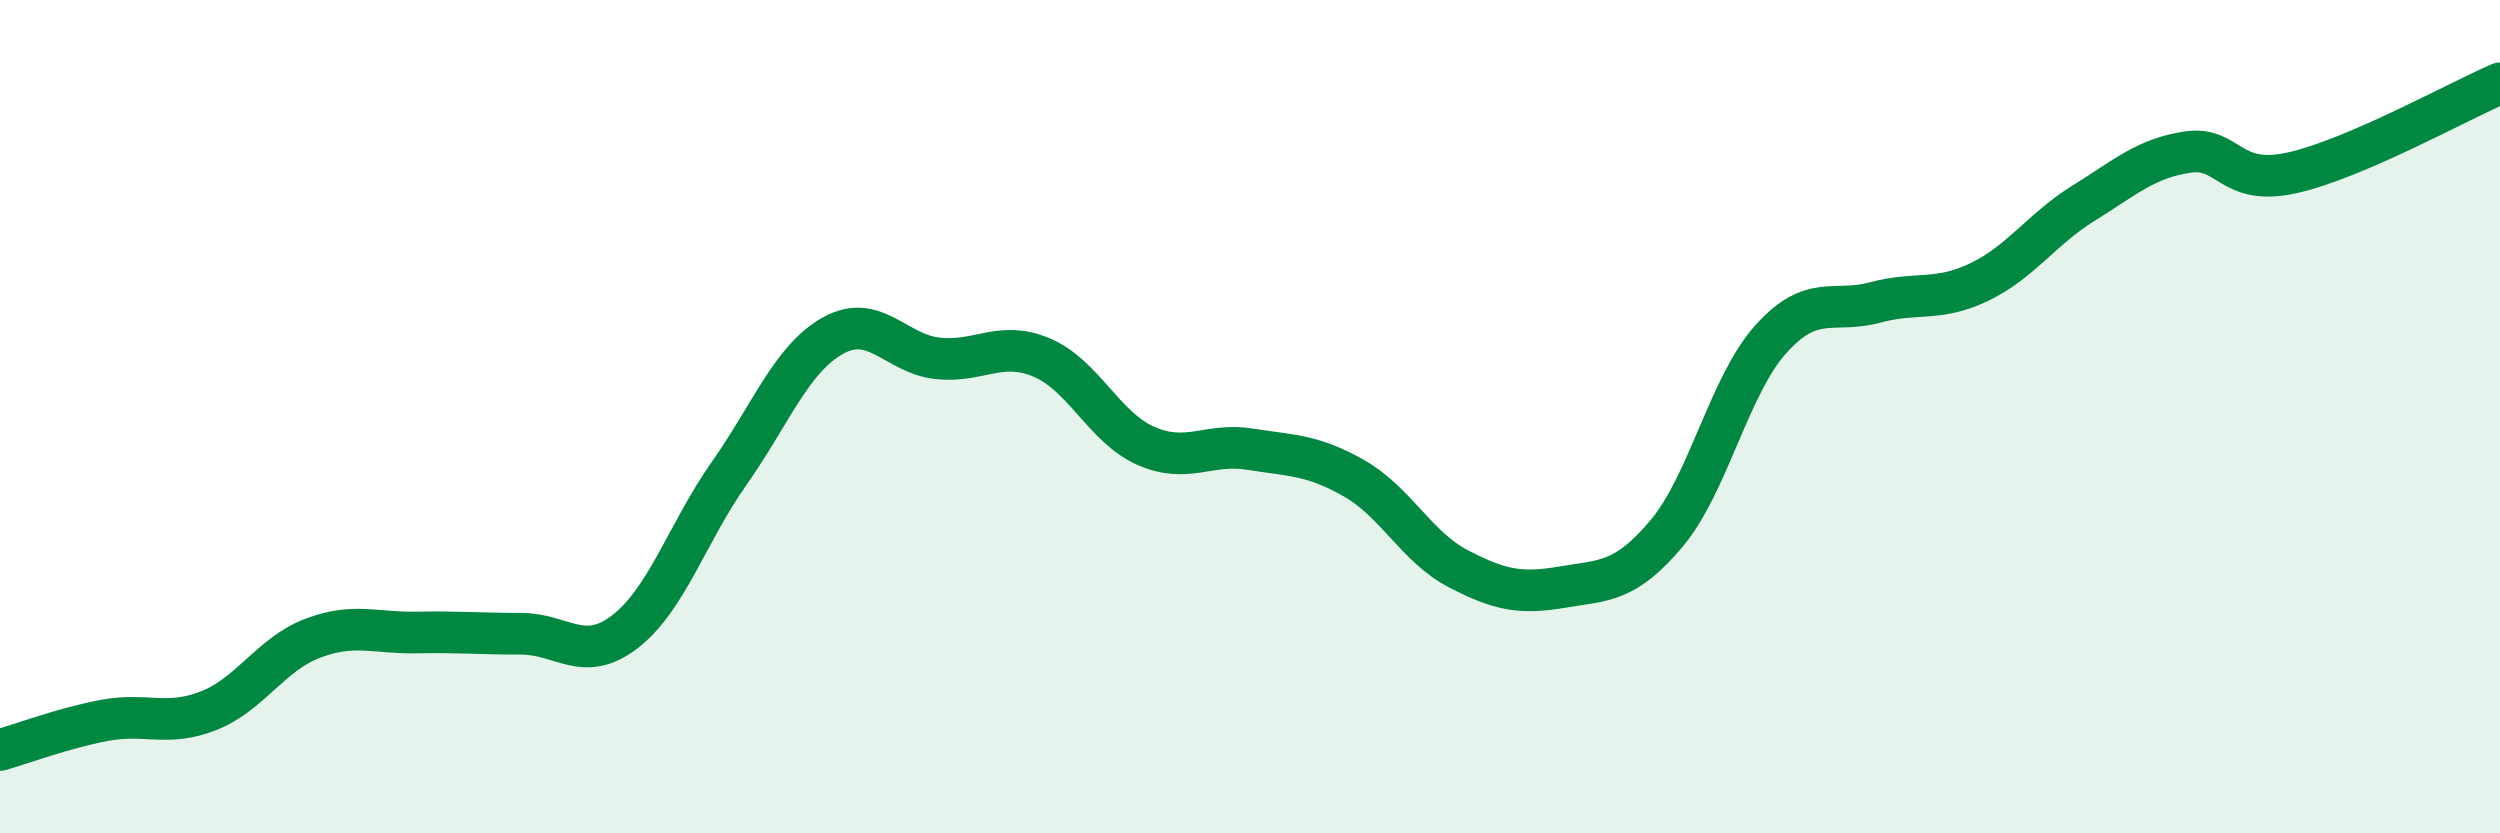
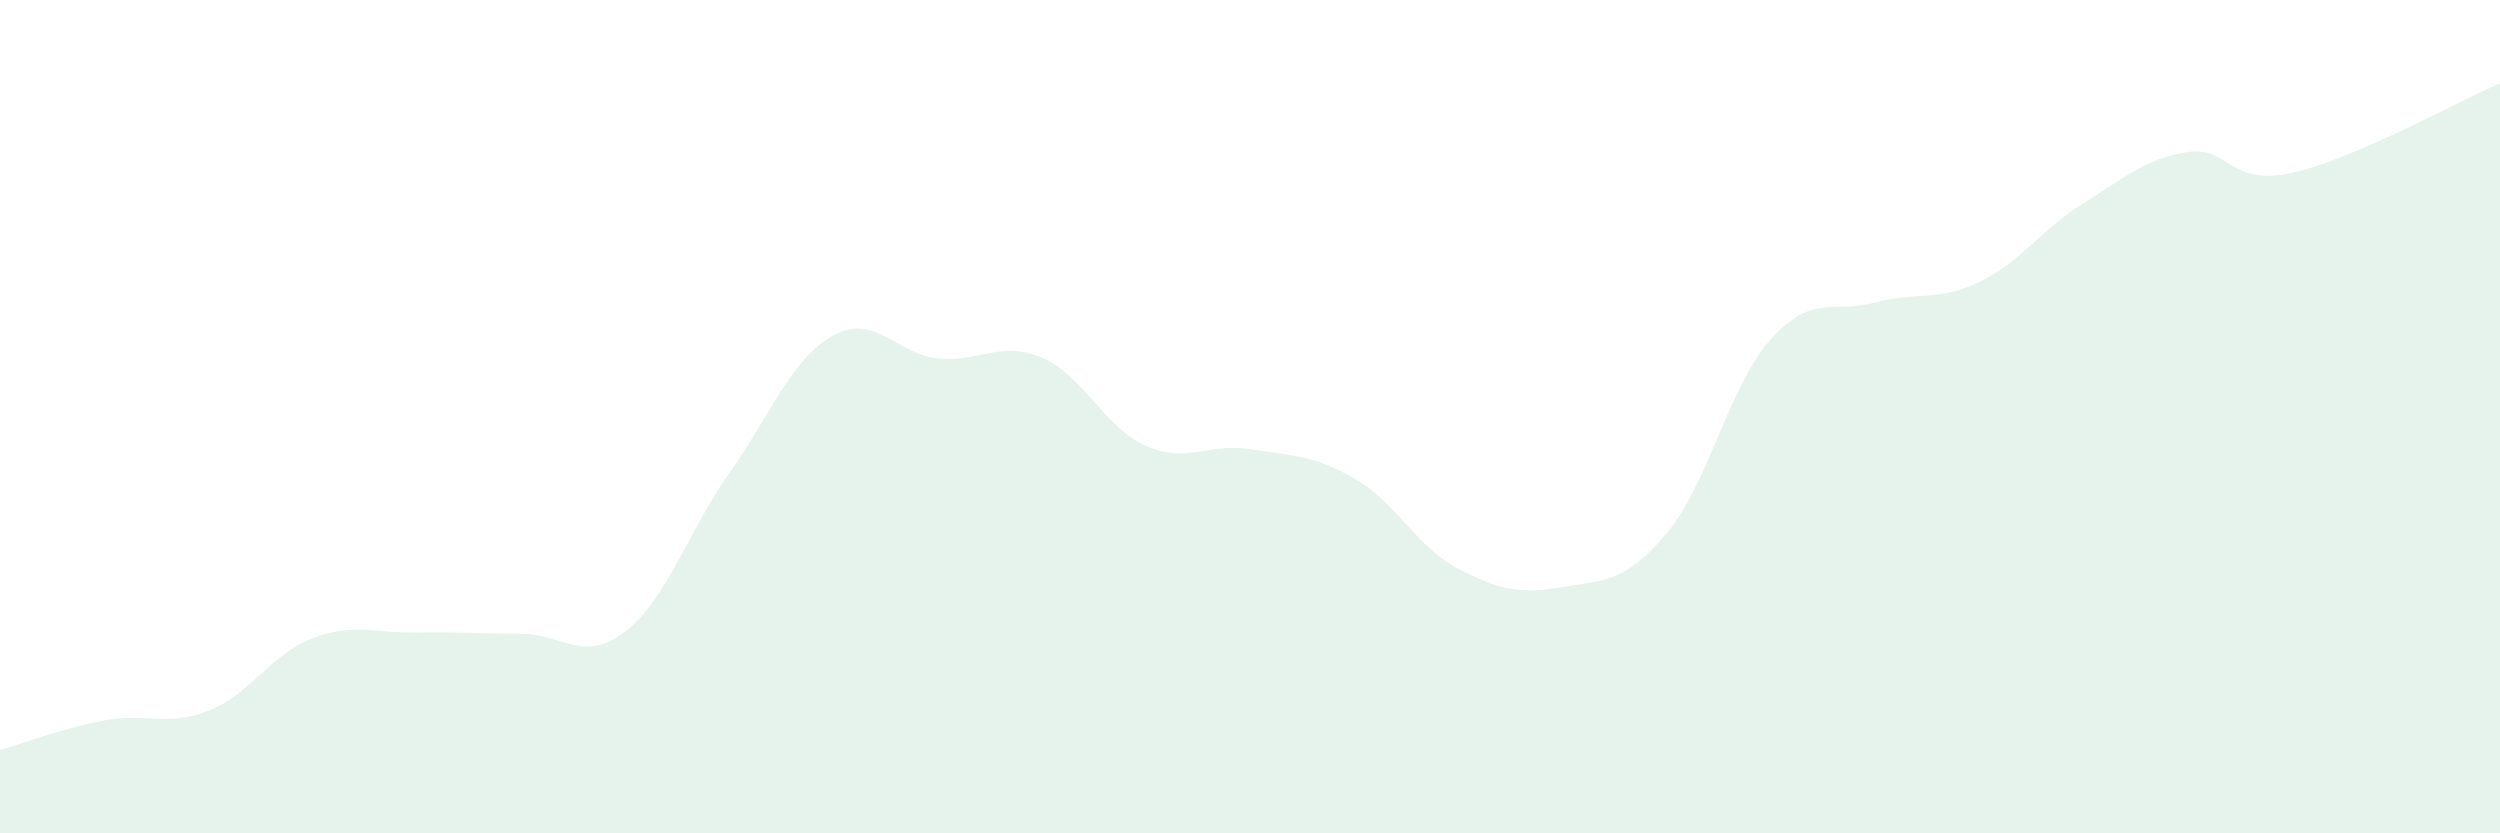
<svg xmlns="http://www.w3.org/2000/svg" width="60" height="20" viewBox="0 0 60 20">
  <path d="M 0,18 C 0.5,17.86 1.5,17.48 2.5,17.29 C 3.5,17.1 4,17.45 5,17.06 C 6,16.67 6.5,15.7 7.5,15.32 C 8.5,14.94 9,15.2 10,15.18 C 11,15.16 11.5,15.21 12.5,15.21 C 13.5,15.21 14,15.93 15,15.16 C 16,14.39 16.5,12.78 17.5,11.36 C 18.5,9.94 19,8.6 20,8.05 C 21,7.5 21.5,8.49 22.5,8.6 C 23.5,8.71 24,8.16 25,8.58 C 26,9 26.5,10.26 27.5,10.7 C 28.5,11.14 29,10.62 30,10.78 C 31,10.94 31.5,10.91 32.5,11.48 C 33.5,12.05 34,13.13 35,13.65 C 36,14.17 36.5,14.26 37.5,14.09 C 38.5,13.92 39,13.99 40,12.8 C 41,11.61 41.5,9.25 42.5,8.14 C 43.5,7.03 44,7.53 45,7.26 C 46,6.99 46.5,7.25 47.5,6.77 C 48.5,6.29 49,5.5 50,4.88 C 51,4.26 51.5,3.8 52.5,3.65 C 53.5,3.5 53.5,4.48 55,4.15 C 56.5,3.82 59,2.43 60,2L60 20L0 20Z" fill="#008740" opacity="0.1" stroke-linecap="round" stroke-linejoin="round" />
-   <path d="M 0,18 C 0.5,17.86 1.5,17.48 2.5,17.29 C 3.5,17.1 4,17.45 5,17.06 C 6,16.67 6.5,15.7 7.5,15.32 C 8.5,14.94 9,15.2 10,15.18 C 11,15.16 11.5,15.21 12.5,15.21 C 13.5,15.21 14,15.93 15,15.16 C 16,14.39 16.5,12.78 17.5,11.36 C 18.5,9.94 19,8.6 20,8.05 C 21,7.5 21.5,8.49 22.5,8.6 C 23.5,8.71 24,8.16 25,8.58 C 26,9 26.5,10.26 27.5,10.7 C 28.5,11.14 29,10.62 30,10.78 C 31,10.94 31.5,10.91 32.5,11.48 C 33.5,12.05 34,13.13 35,13.65 C 36,14.17 36.5,14.26 37.5,14.09 C 38.5,13.92 39,13.99 40,12.8 C 41,11.61 41.5,9.25 42.5,8.14 C 43.5,7.03 44,7.53 45,7.26 C 46,6.99 46.5,7.25 47.5,6.77 C 48.5,6.29 49,5.5 50,4.88 C 51,4.26 51.5,3.8 52.5,3.65 C 53.5,3.5 53.5,4.48 55,4.15 C 56.5,3.82 59,2.43 60,2" stroke="#008740" stroke-width="1" fill="none" stroke-linecap="round" stroke-linejoin="round" />
</svg>